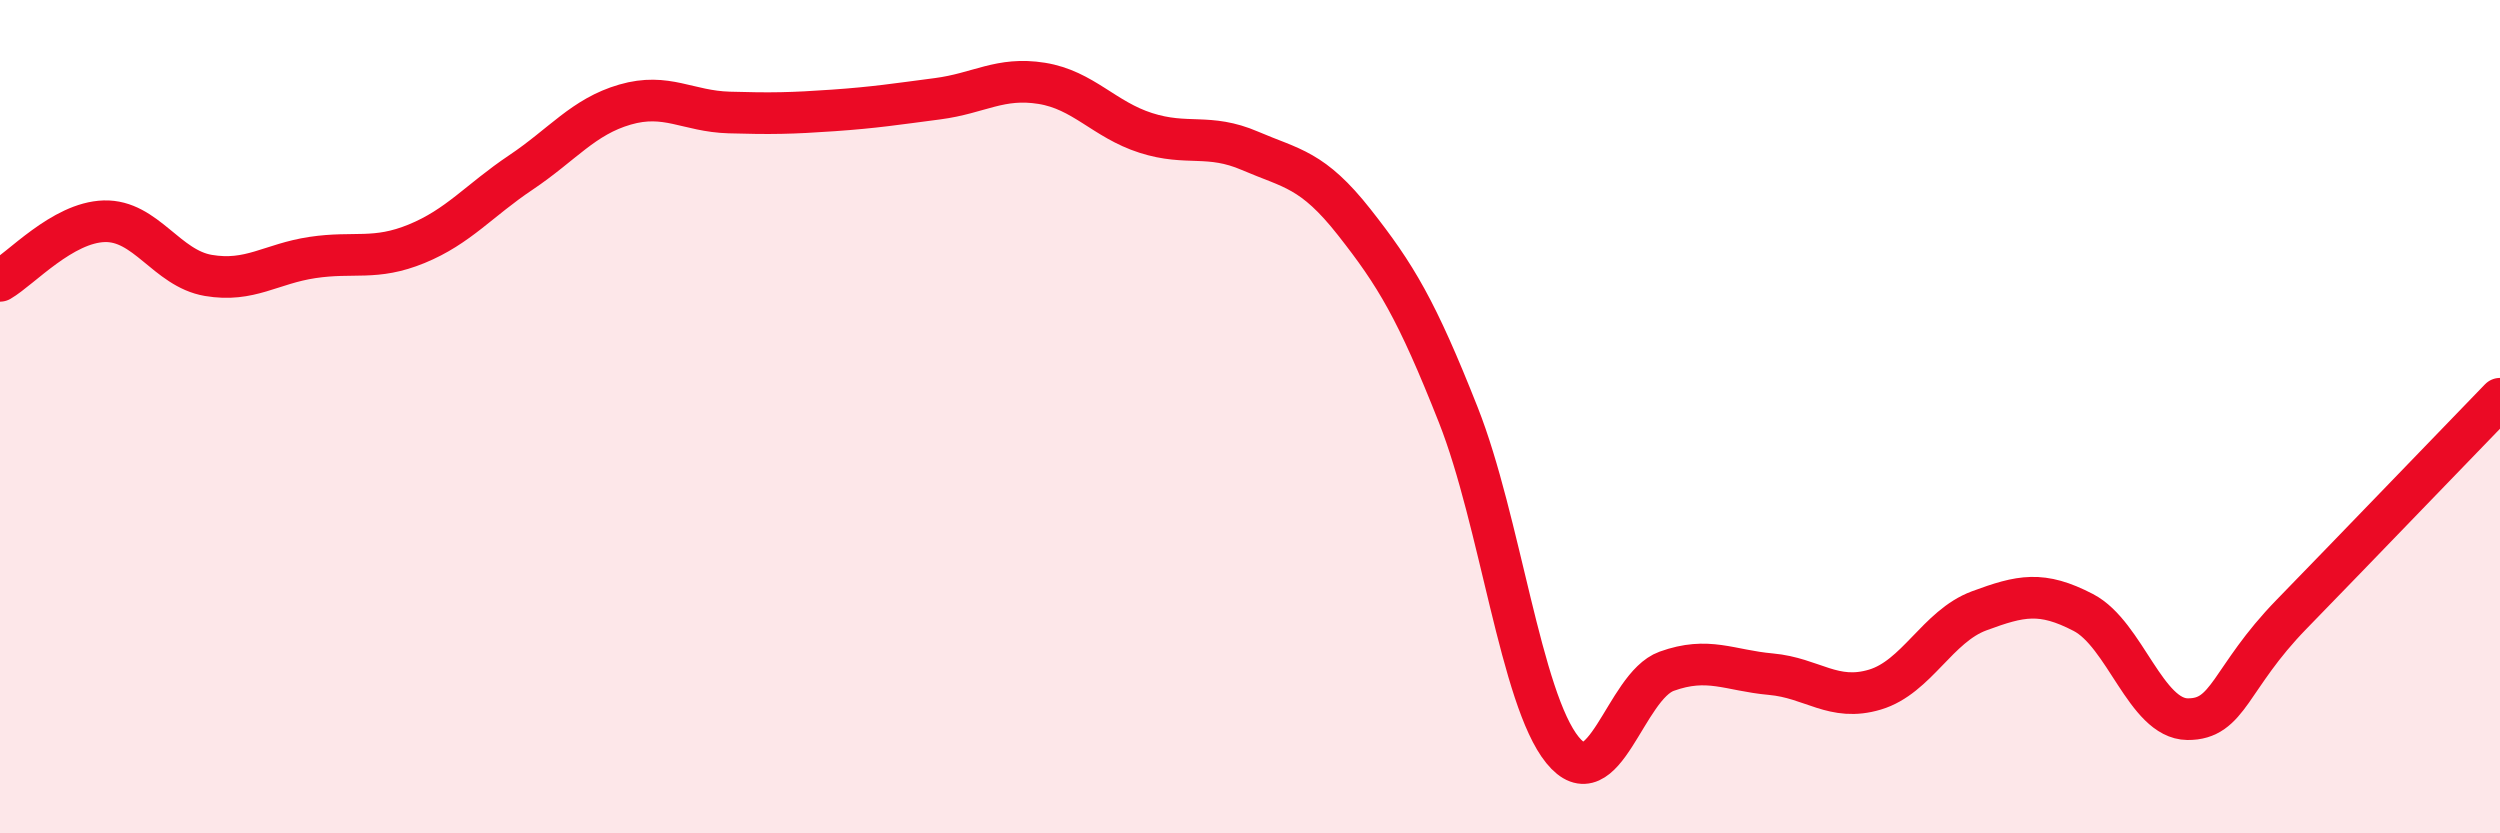
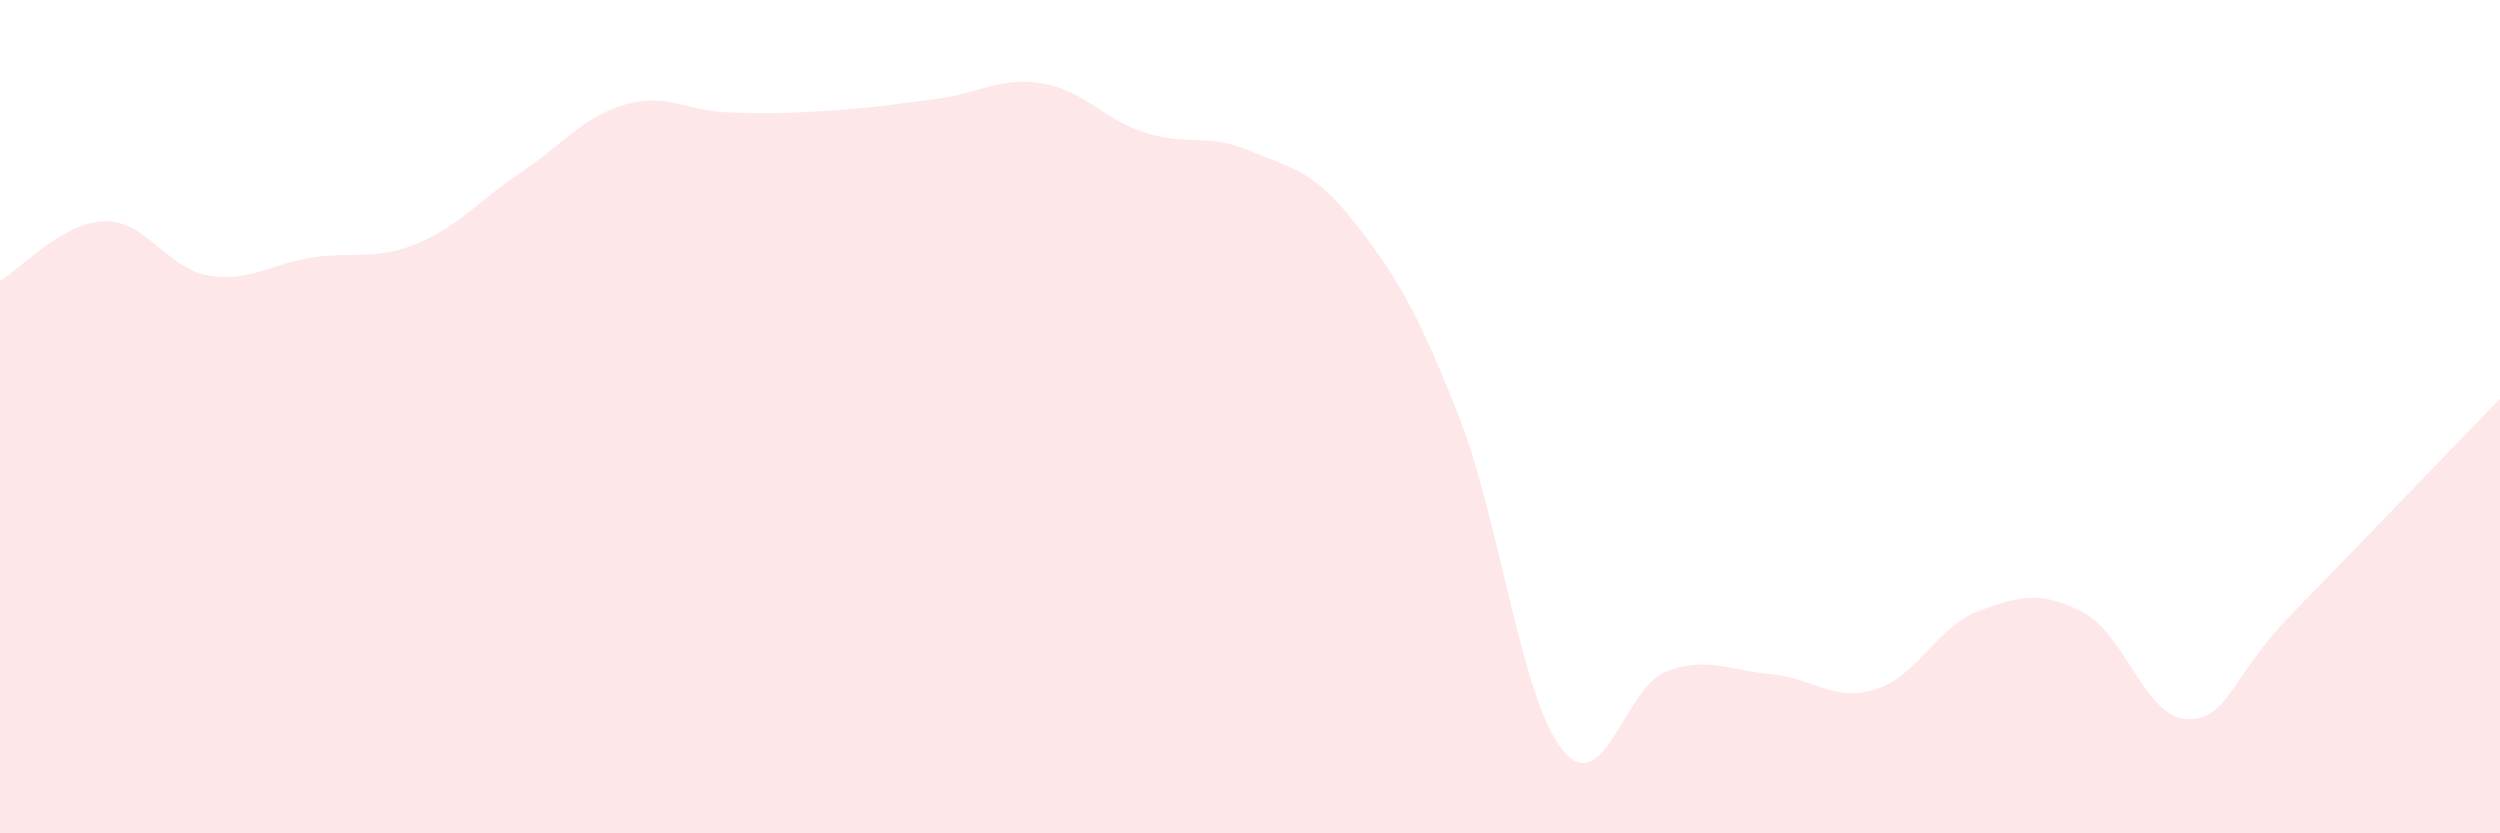
<svg xmlns="http://www.w3.org/2000/svg" width="60" height="20" viewBox="0 0 60 20">
  <path d="M 0,6.74 C 0.5,6.45 1.5,5.34 2.5,5.31 C 3.5,5.28 4,6.44 5,6.61 C 6,6.78 6.5,6.33 7.5,6.18 C 8.5,6.03 9,6.26 10,5.85 C 11,5.44 11.5,4.81 12.5,4.14 C 13.5,3.47 14,2.8 15,2.51 C 16,2.22 16.5,2.67 17.5,2.7 C 18.5,2.73 19,2.72 20,2.65 C 21,2.58 21.5,2.5 22.5,2.37 C 23.5,2.24 24,1.84 25,2 C 26,2.16 26.5,2.87 27.5,3.19 C 28.5,3.51 29,3.19 30,3.62 C 31,4.05 31.5,4.06 32.5,5.33 C 33.5,6.6 34,7.43 35,9.96 C 36,12.49 36.5,16.77 37.5,18 C 38.5,19.23 39,16.47 40,16.11 C 41,15.75 41.5,16.09 42.5,16.18 C 43.5,16.27 44,16.85 45,16.55 C 46,16.25 46.5,15.03 47.5,14.66 C 48.5,14.29 49,14.18 50,14.7 C 51,15.22 51.5,17.25 52.5,17.26 C 53.5,17.27 53.5,16.28 55,14.74 C 56.5,13.2 59,10.6 60,9.57L60 20L0 20Z" fill="#EB0A25" opacity="0.1" stroke-linecap="round" stroke-linejoin="round" />
-   <path d="M 0,6.74 C 0.5,6.45 1.5,5.34 2.5,5.31 C 3.5,5.28 4,6.44 5,6.61 C 6,6.78 6.5,6.33 7.5,6.18 C 8.5,6.03 9,6.26 10,5.85 C 11,5.44 11.5,4.81 12.5,4.14 C 13.5,3.47 14,2.8 15,2.51 C 16,2.22 16.5,2.67 17.5,2.7 C 18.5,2.73 19,2.72 20,2.65 C 21,2.58 21.5,2.5 22.5,2.37 C 23.5,2.24 24,1.84 25,2 C 26,2.16 26.5,2.87 27.5,3.19 C 28.5,3.51 29,3.19 30,3.62 C 31,4.05 31.5,4.06 32.5,5.33 C 33.5,6.6 34,7.43 35,9.96 C 36,12.49 36.5,16.77 37.5,18 C 38.5,19.23 39,16.47 40,16.11 C 41,15.75 41.5,16.09 42.5,16.18 C 43.5,16.27 44,16.85 45,16.55 C 46,16.25 46.5,15.03 47.5,14.66 C 48.5,14.29 49,14.18 50,14.7 C 51,15.22 51.5,17.25 52.5,17.26 C 53.5,17.27 53.5,16.28 55,14.74 C 56.5,13.2 59,10.6 60,9.57" stroke="#EB0A25" stroke-width="1" fill="none" stroke-linecap="round" stroke-linejoin="round" />
</svg>